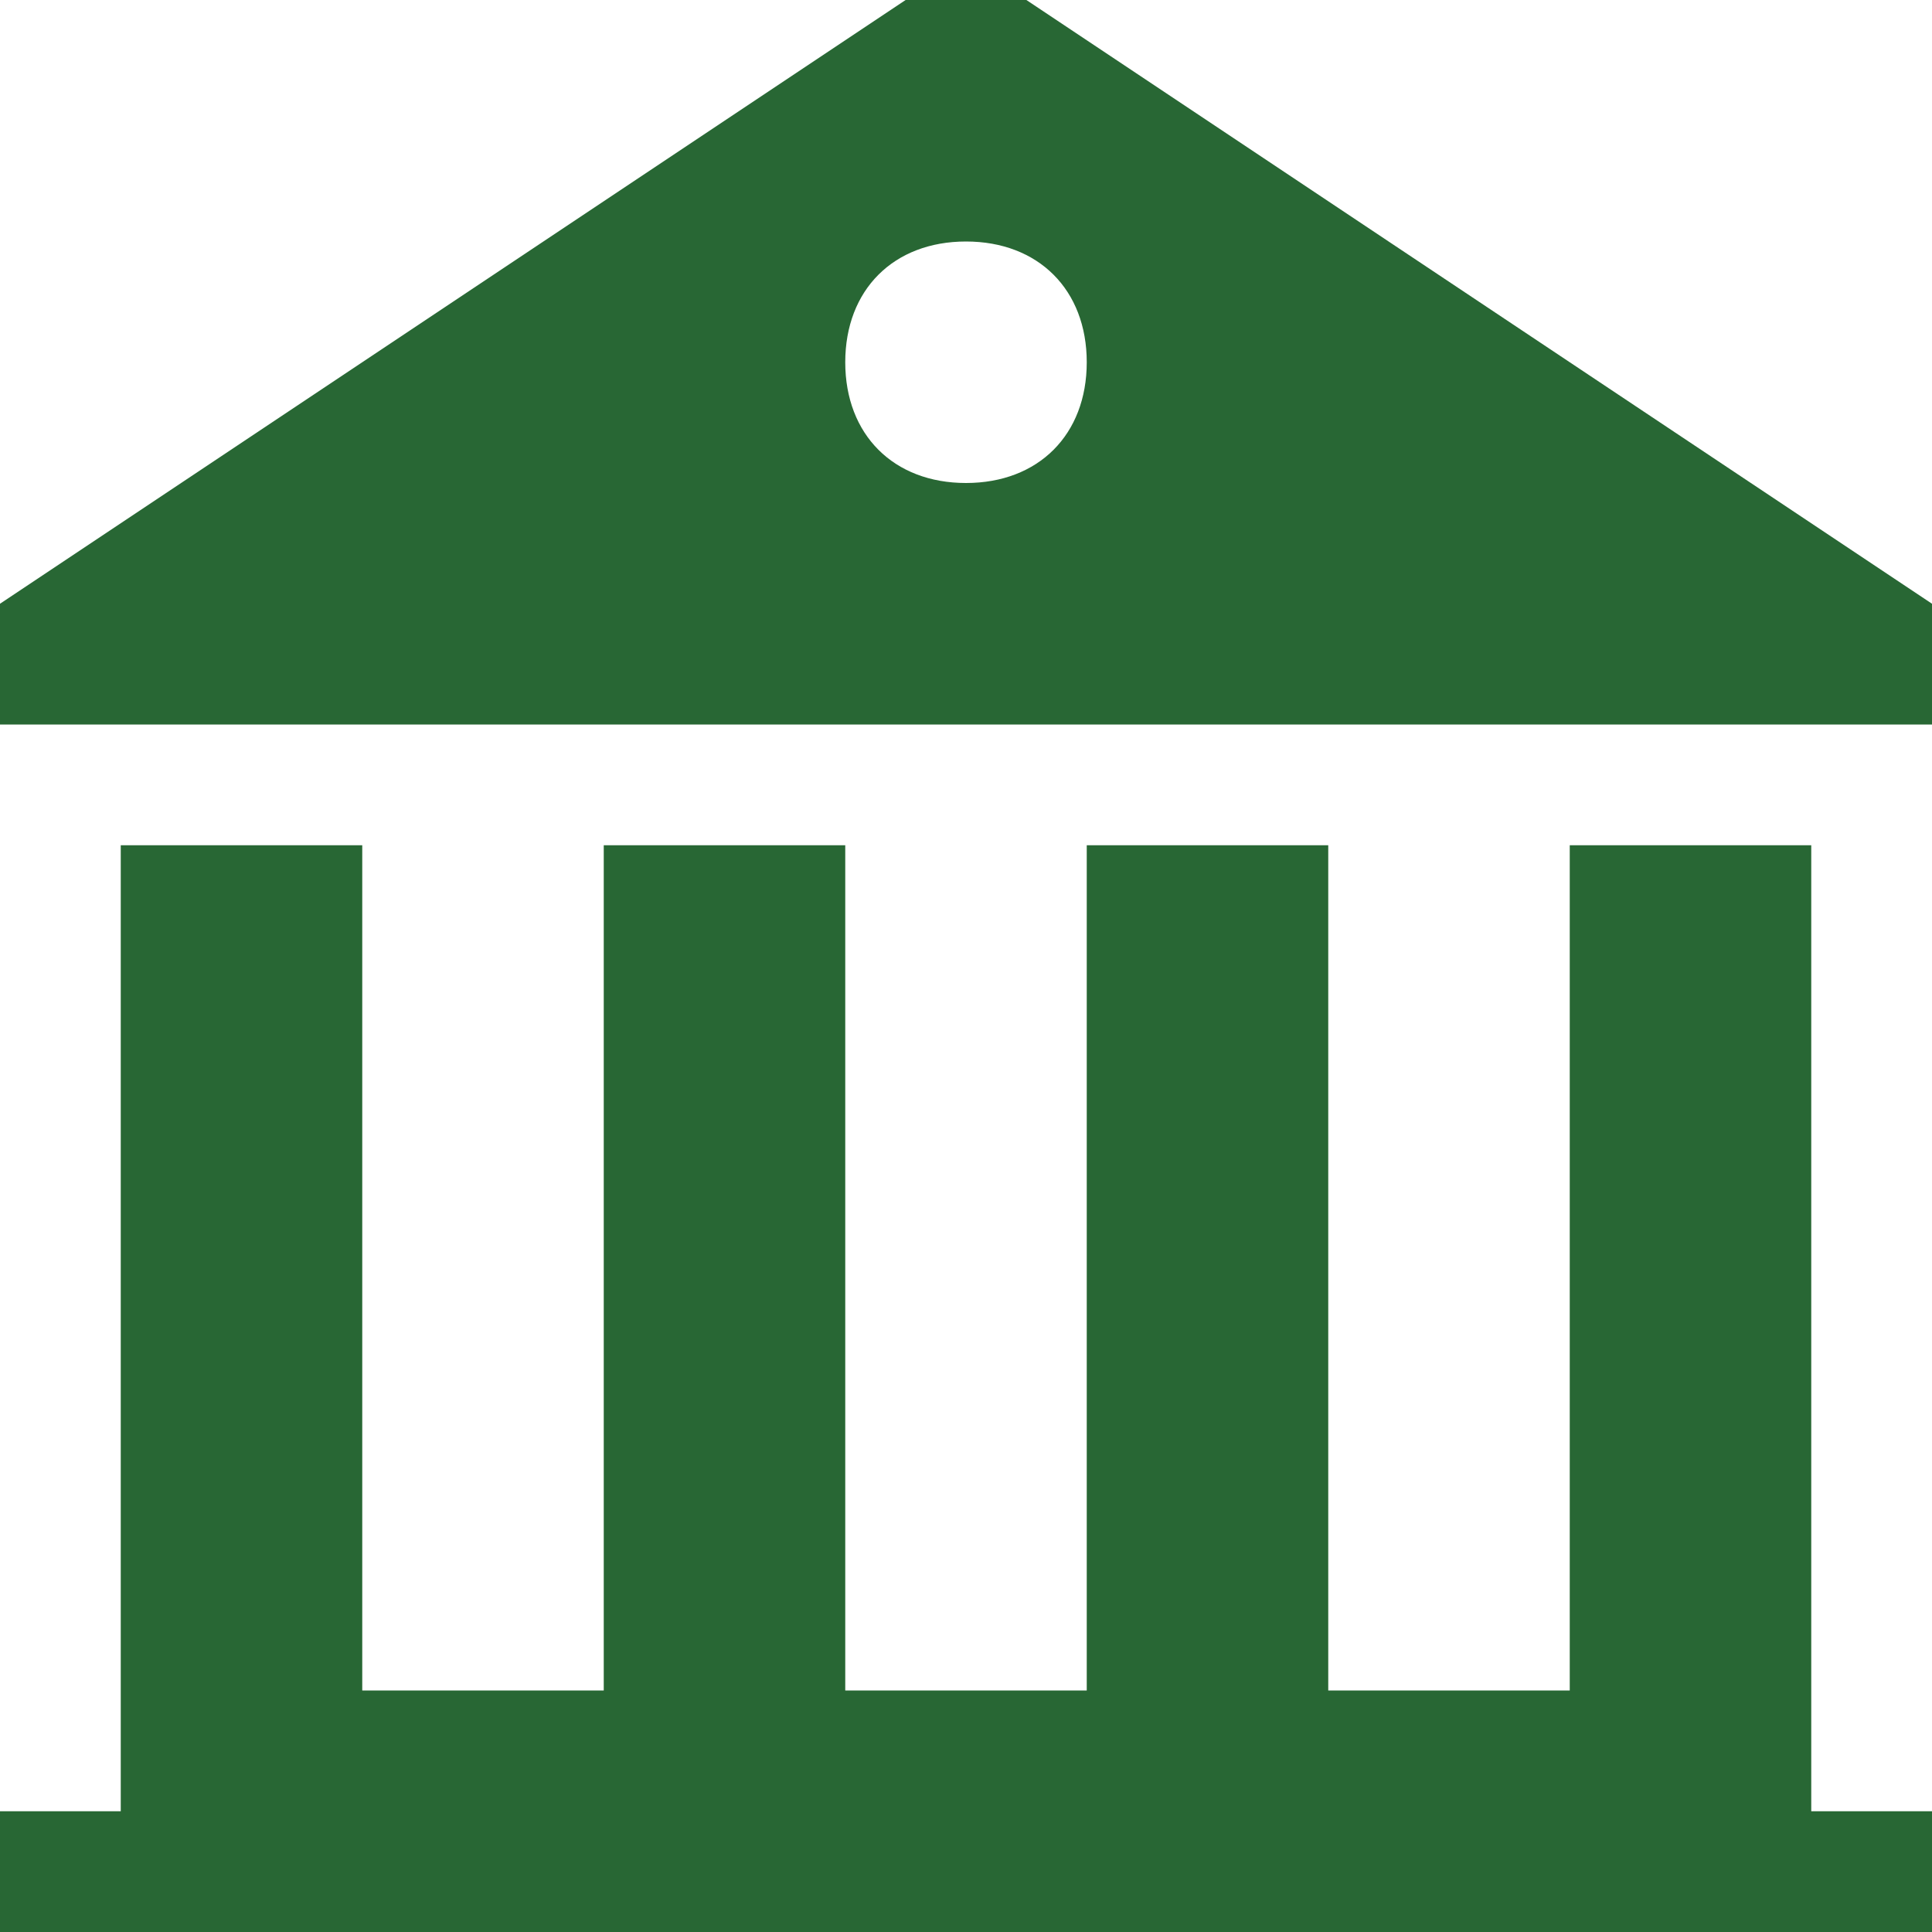
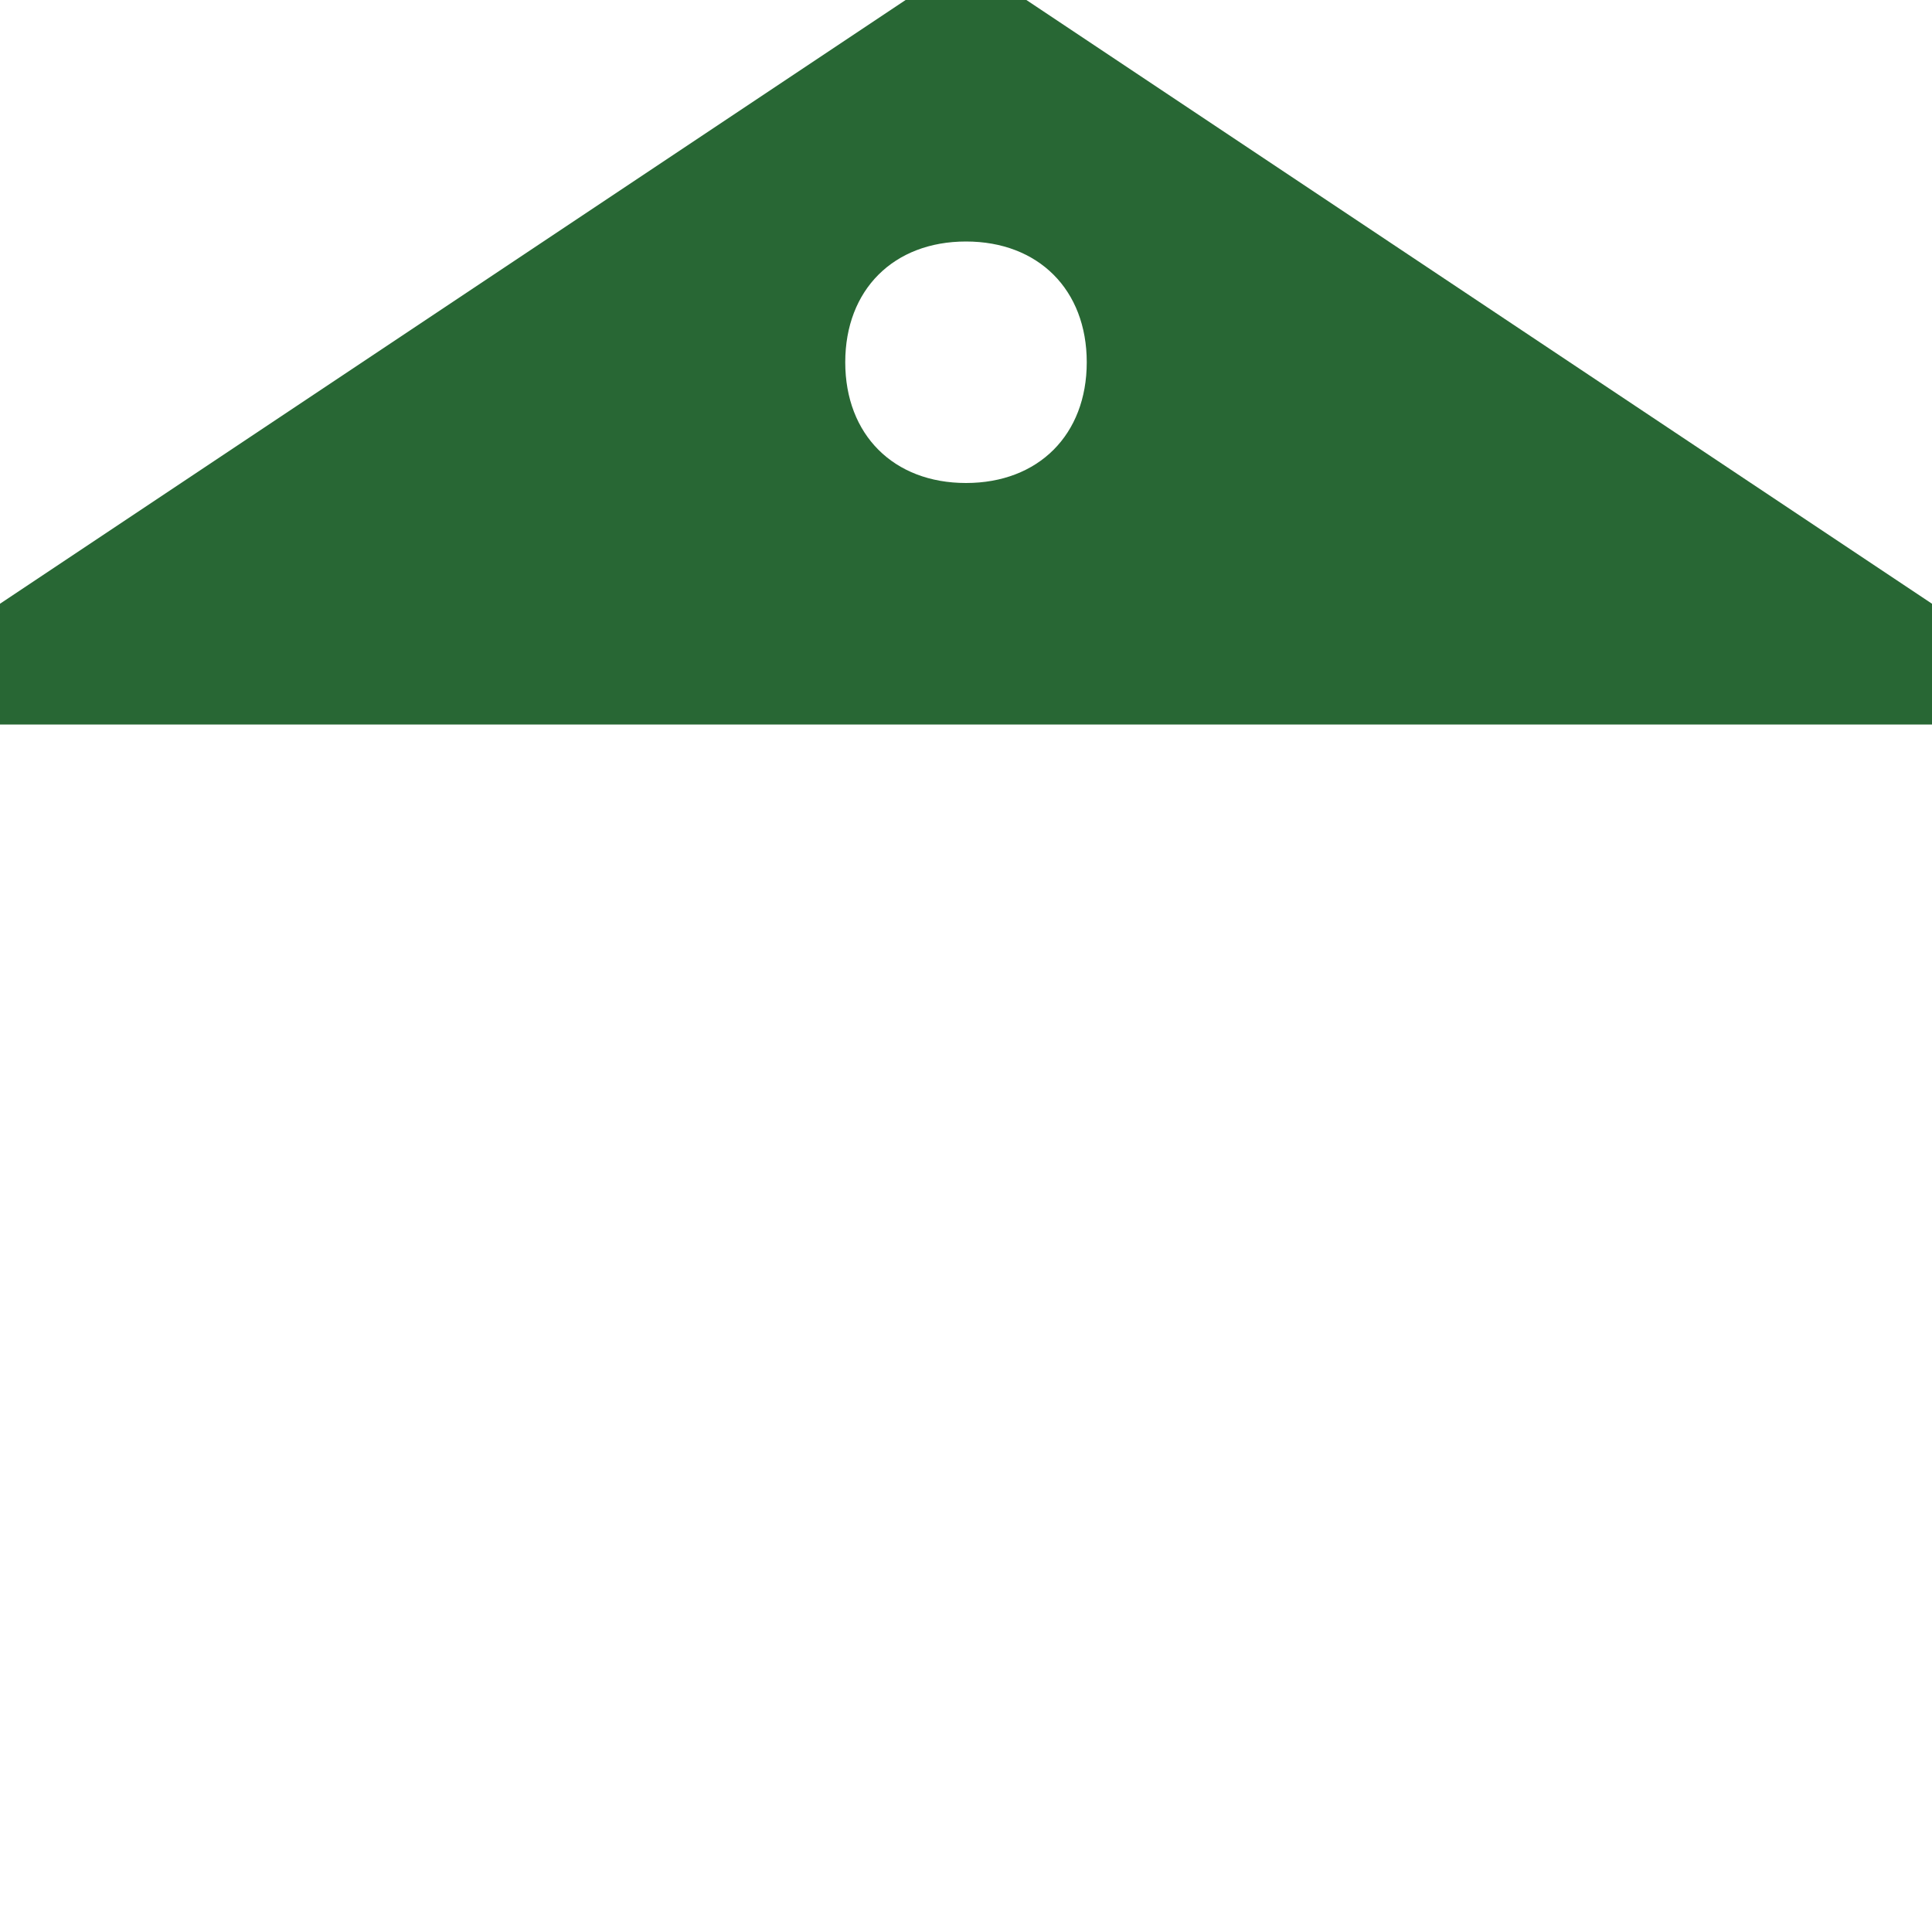
<svg xmlns="http://www.w3.org/2000/svg" role="img" aria-hidden="true" version="1.1" id="Layer_1" x="0px" y="0px" width="16px" height="16px" viewBox="0 0 16 16" style="enable-background:new 0 0 16 16;" xml:space="preserve">
  <title>Library</title>
  <style type="text/css">
	.st0{fill:#286734;}
</style>
-   <path class="st0" d="M15,7h-2v7h-2V7H9v7H7V7H5v7H3V7H1v8H0v1h16v-1h-1V7z" />
  <path class="st0" d="M8.5,0h-1L0,5v1h16V5L8.5,0z M8,4C7.4,4,7,3.6,7,3s0.4-1,1-1s1,0.4,1,1S8.6,4,8,4z" />
</svg>